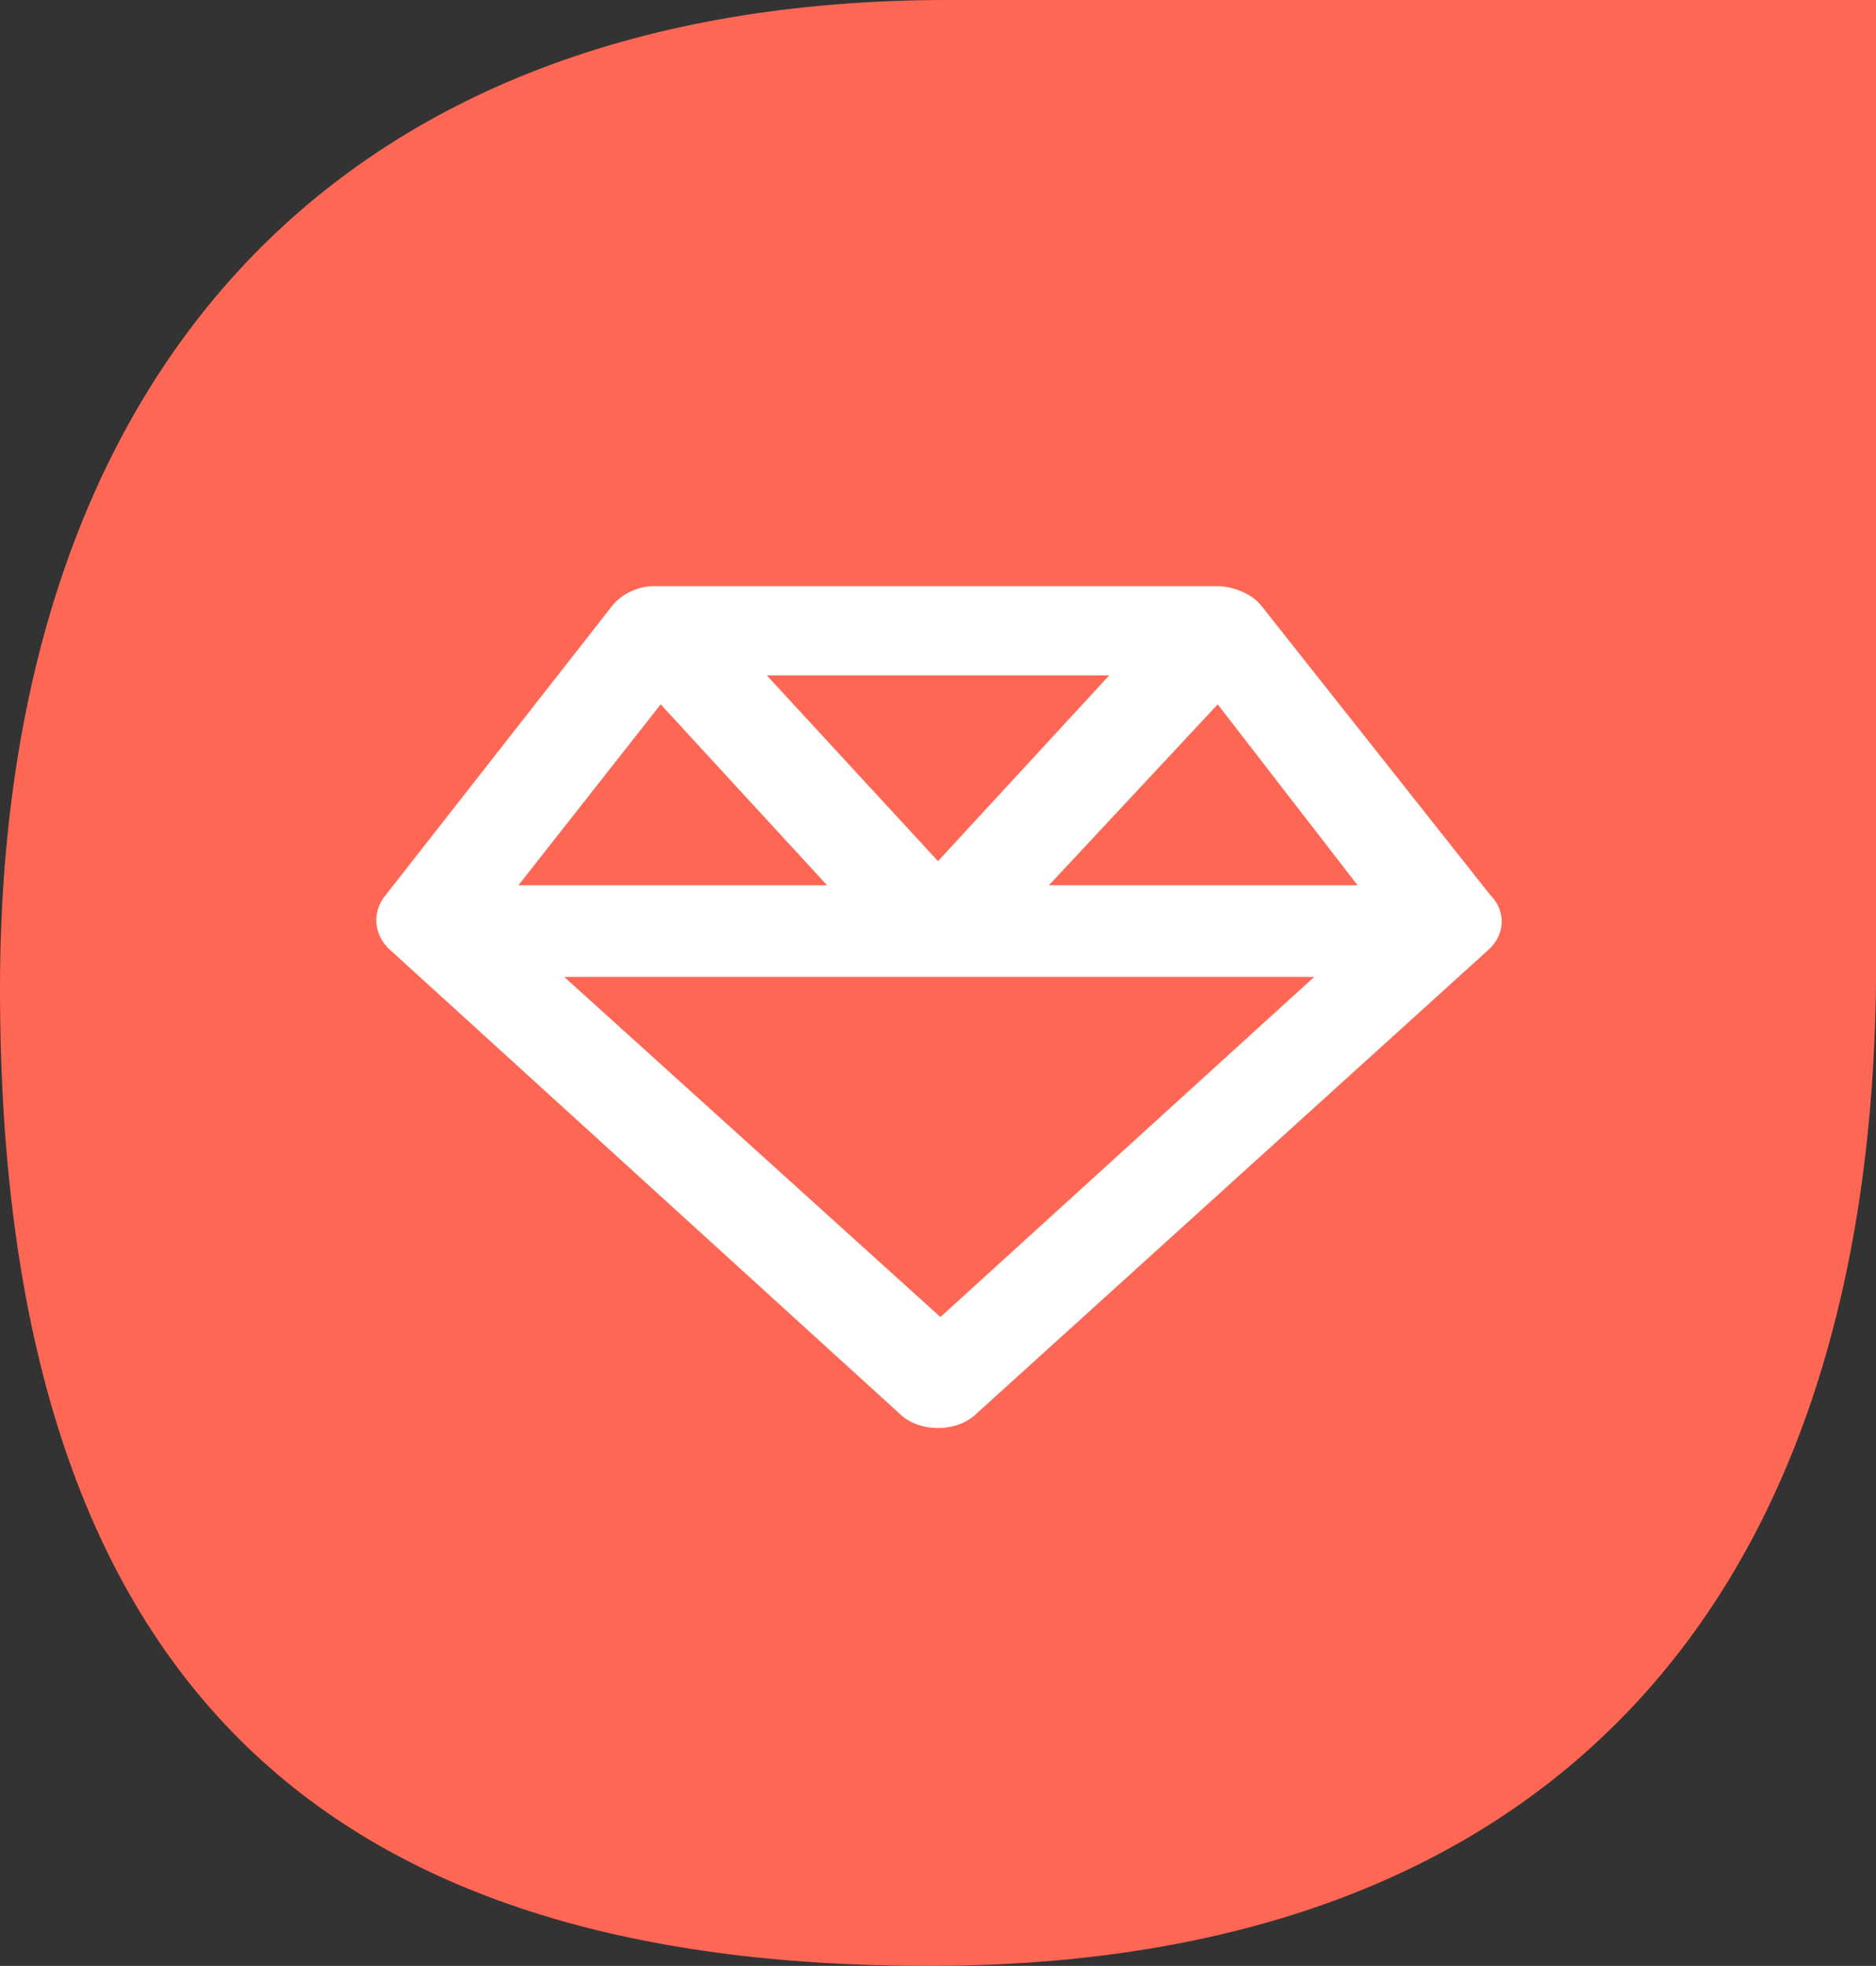
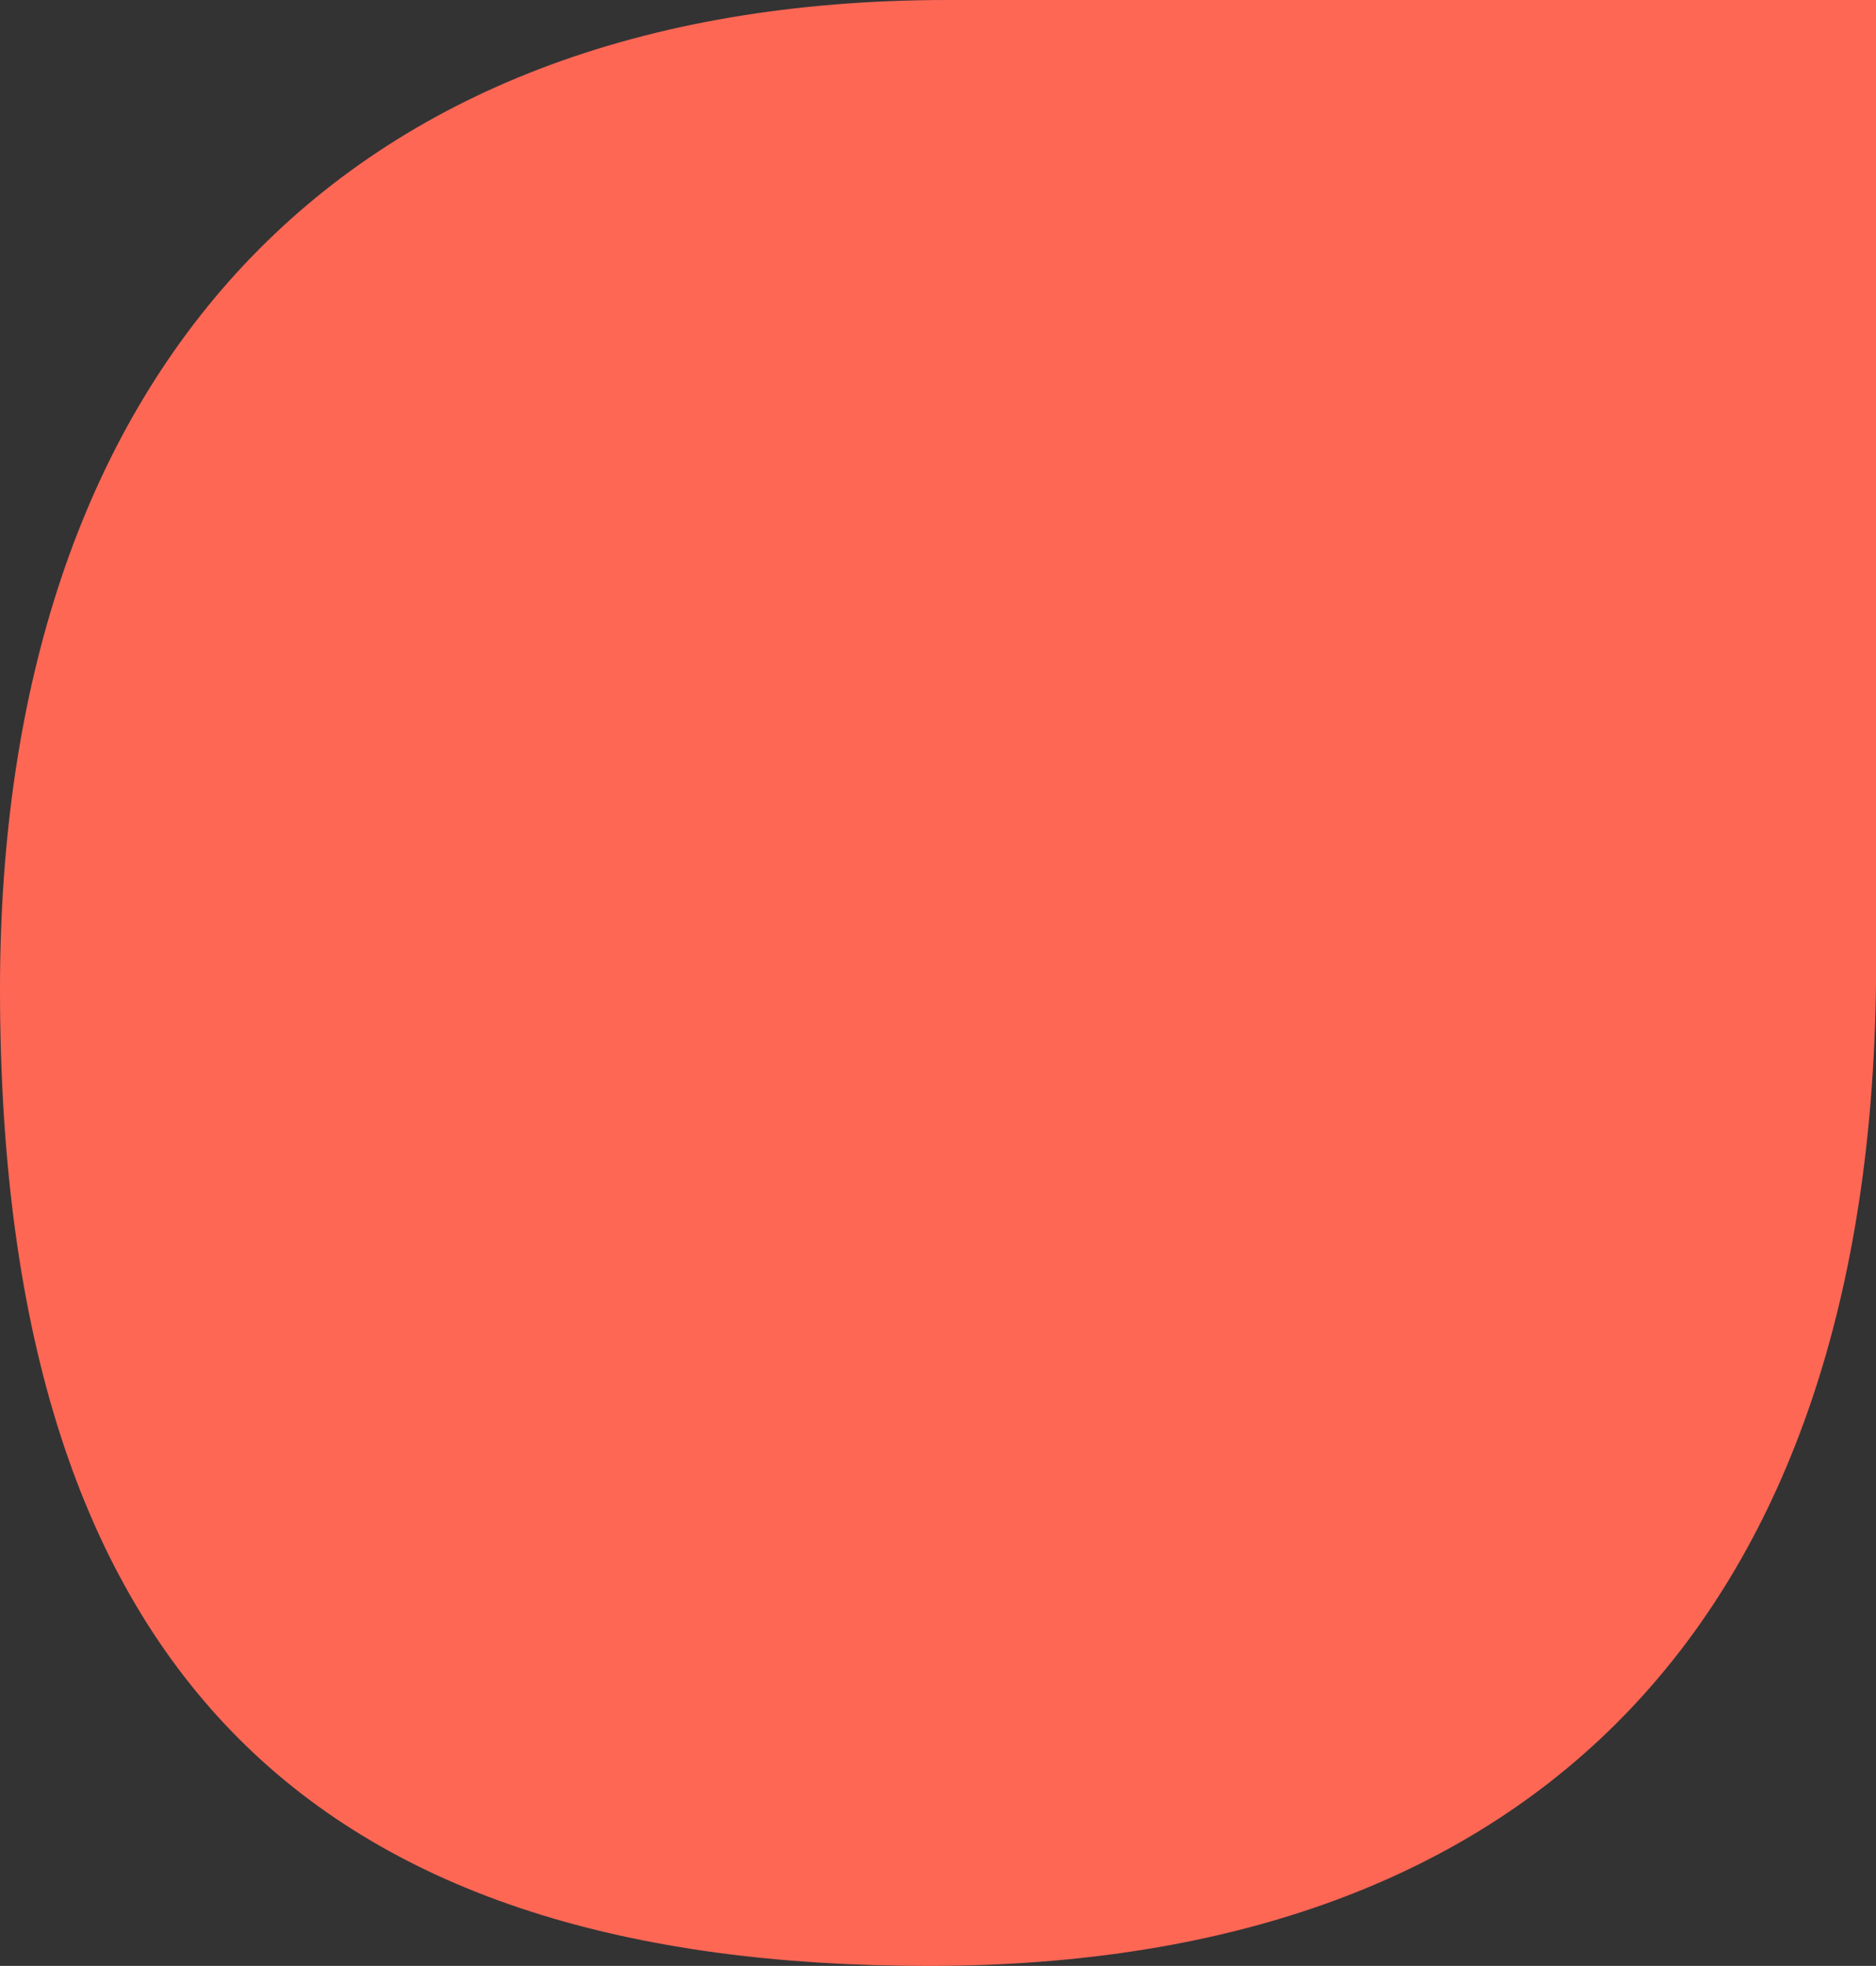
<svg xmlns="http://www.w3.org/2000/svg" version="1.1" x="0px" y="0px" viewBox="0 0 77.8 81.5" style="enable-background:new 0 0 77.8 81.5;" xml:space="preserve">
  <rect x="0" y="0" width="77.8" height="81.5" fill="#333333" stroke="none" />
  <style type="text/css">
	.st0{fill:#FF6755;}
	.st1{fill:#FFFFFF;}
</style>
  <g id="Ebene_1">
    <g>
      <g>
        <g>
-           <path class="st0" d="M39.3,0C13.8,0,0,15.7,0,41c0,28.9,13.6,40.5,38.5,40.5c25.6,0,39-14.9,39.3-40.7h0V0H39.3z" />
+           <path class="st0" d="M39.3,0C13.8,0,0,15.7,0,41c0,28.9,13.6,40.5,38.5,40.5c25.6,0,39-14.9,39.3-40.7h0V0z" />
        </g>
      </g>
    </g>
  </g>
  <g id="Ebene_2">
    <g>
-       <path class="st1" d="M61.7,39.4L40.5,58.6c-0.4,0.4-1,0.6-1.6,0.6s-1.2-0.2-1.6-0.6L16.2,39.4c-0.7-0.6-0.8-1.6-0.2-2.3l9.4-12    c0.4-0.5,1.1-0.8,1.7-0.8h23.4c0.6,0,1.4,0.3,1.8,0.8l9.5,12C62.5,37.8,62.4,38.8,61.7,39.4z M21.5,36.7h12.8l-6.9-7.5L21.5,36.7z     M54.5,40.5H23.4l15.6,14.1L54.5,40.5z M46,28H31.8l7.1,7.7L46,28z M43.5,36.7h12.8l-5.8-7.5L43.5,36.7z" />
-     </g>
+       </g>
  </g>
</svg>